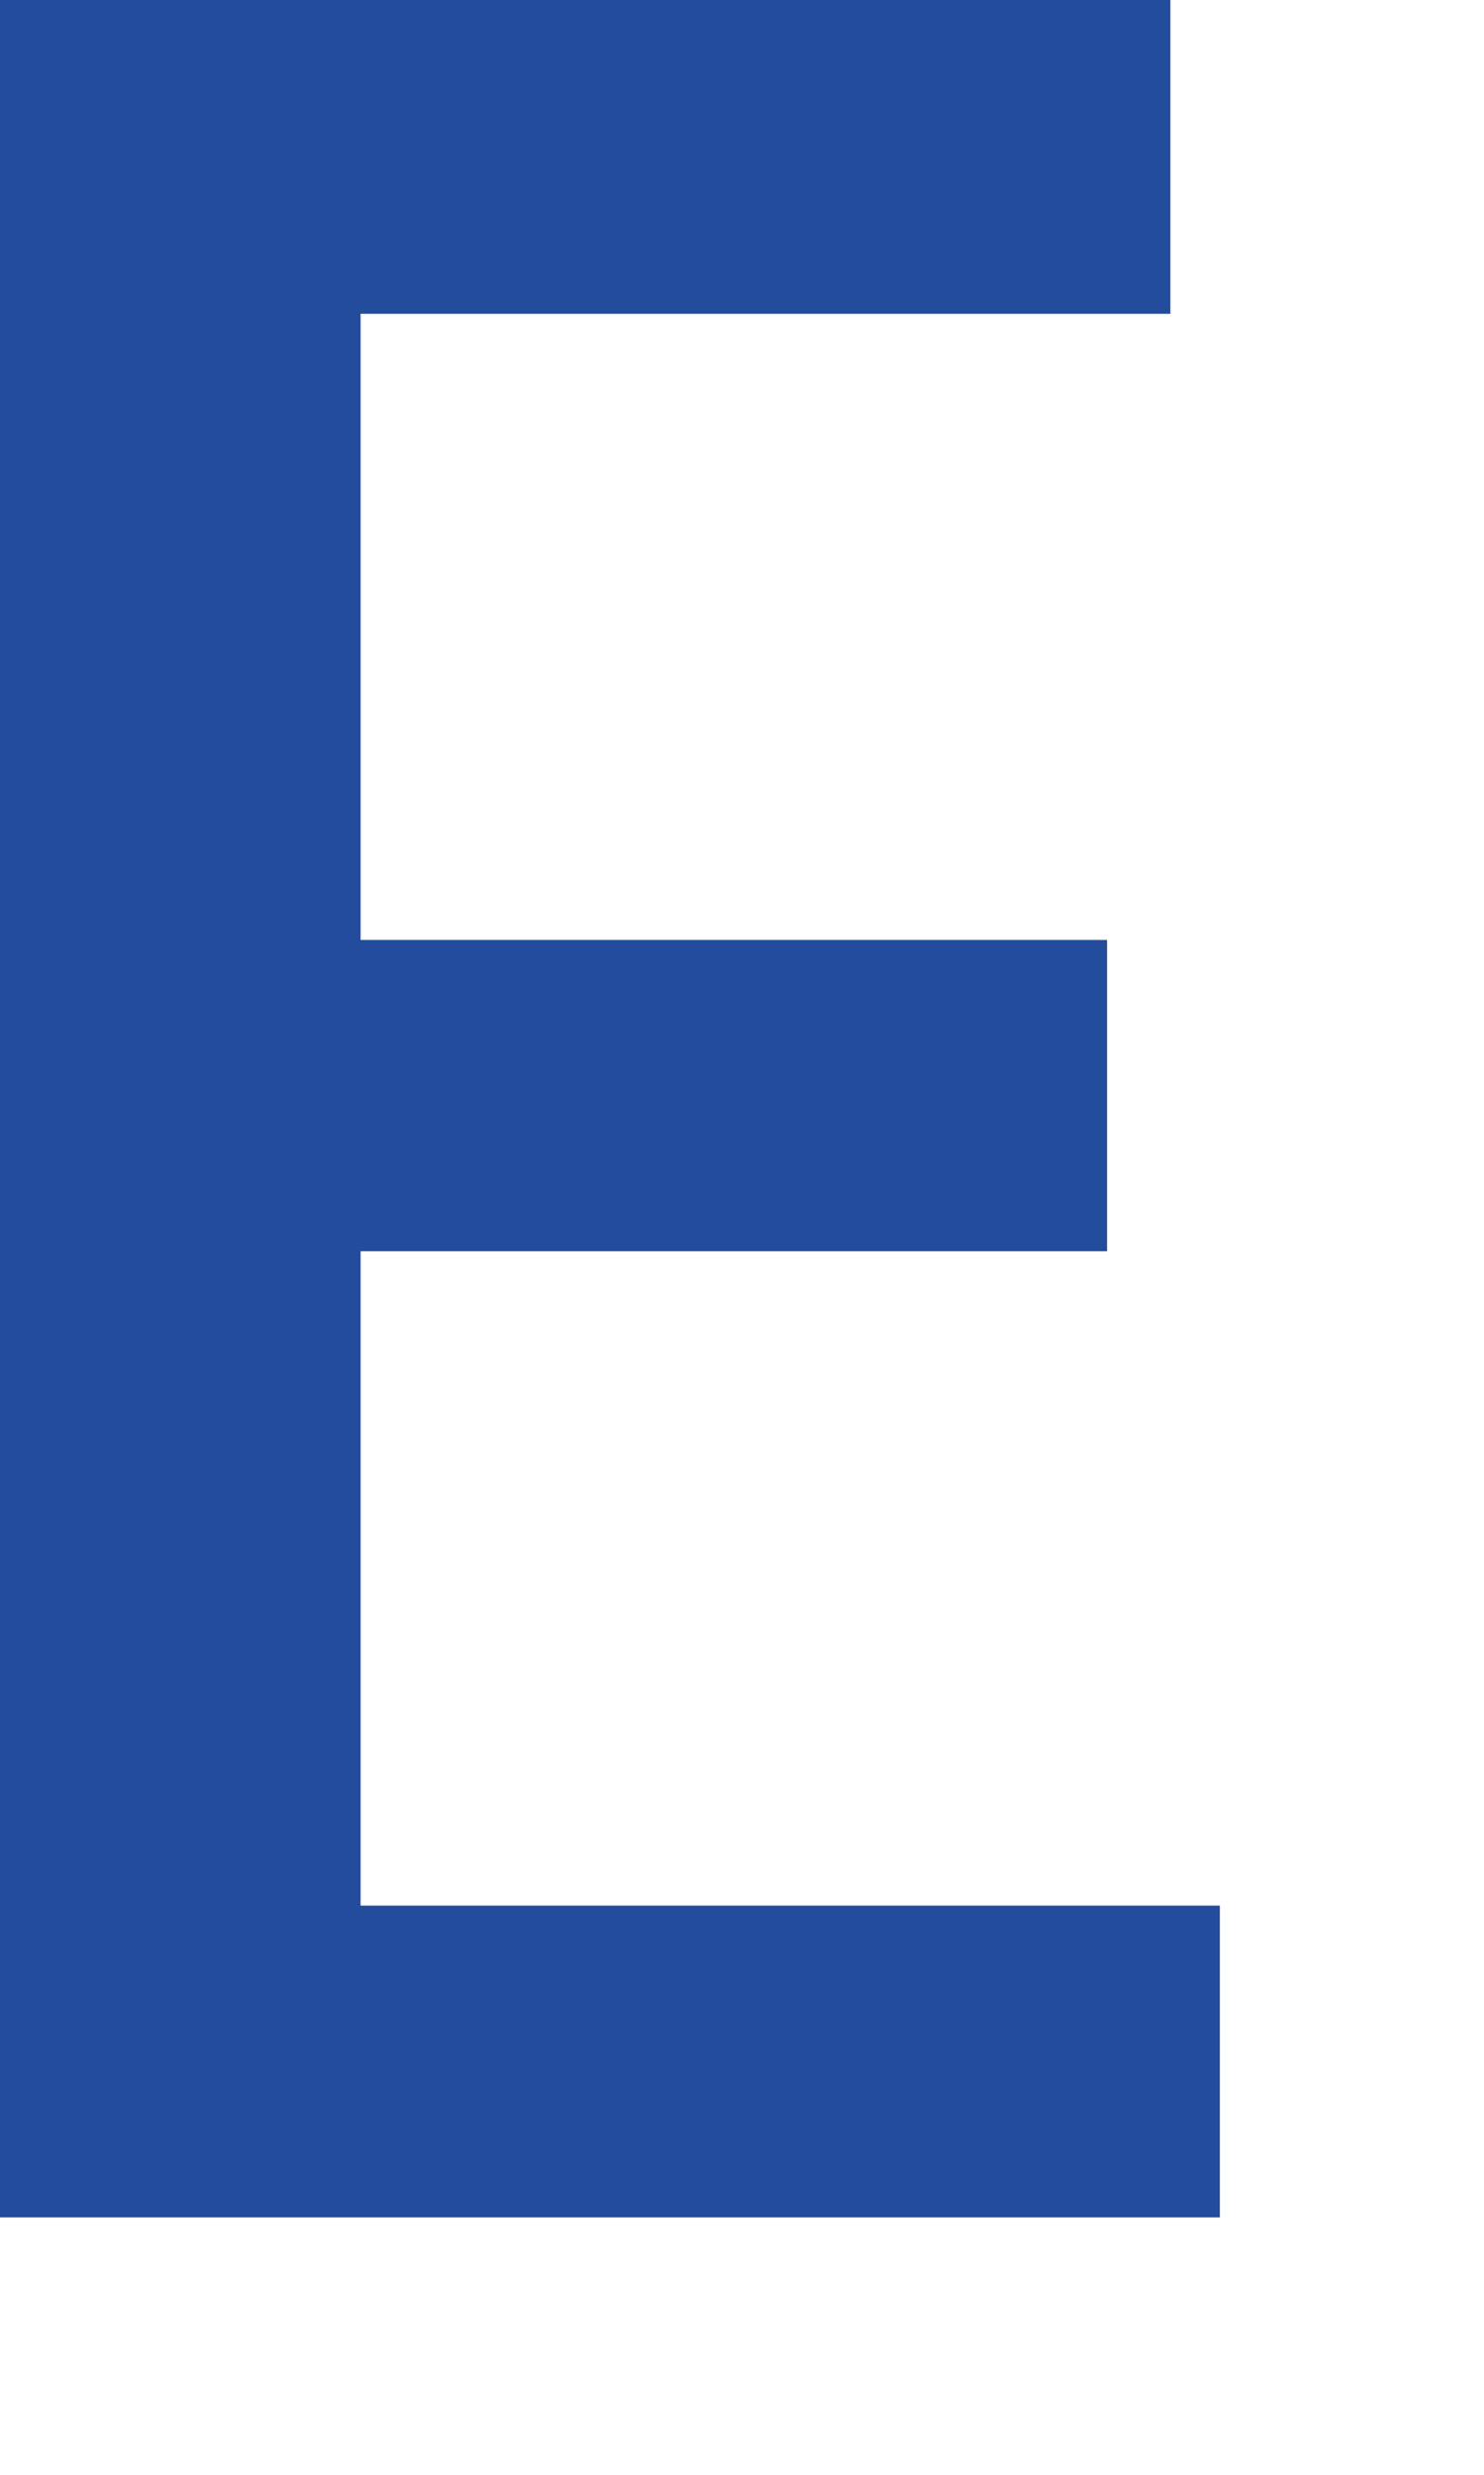
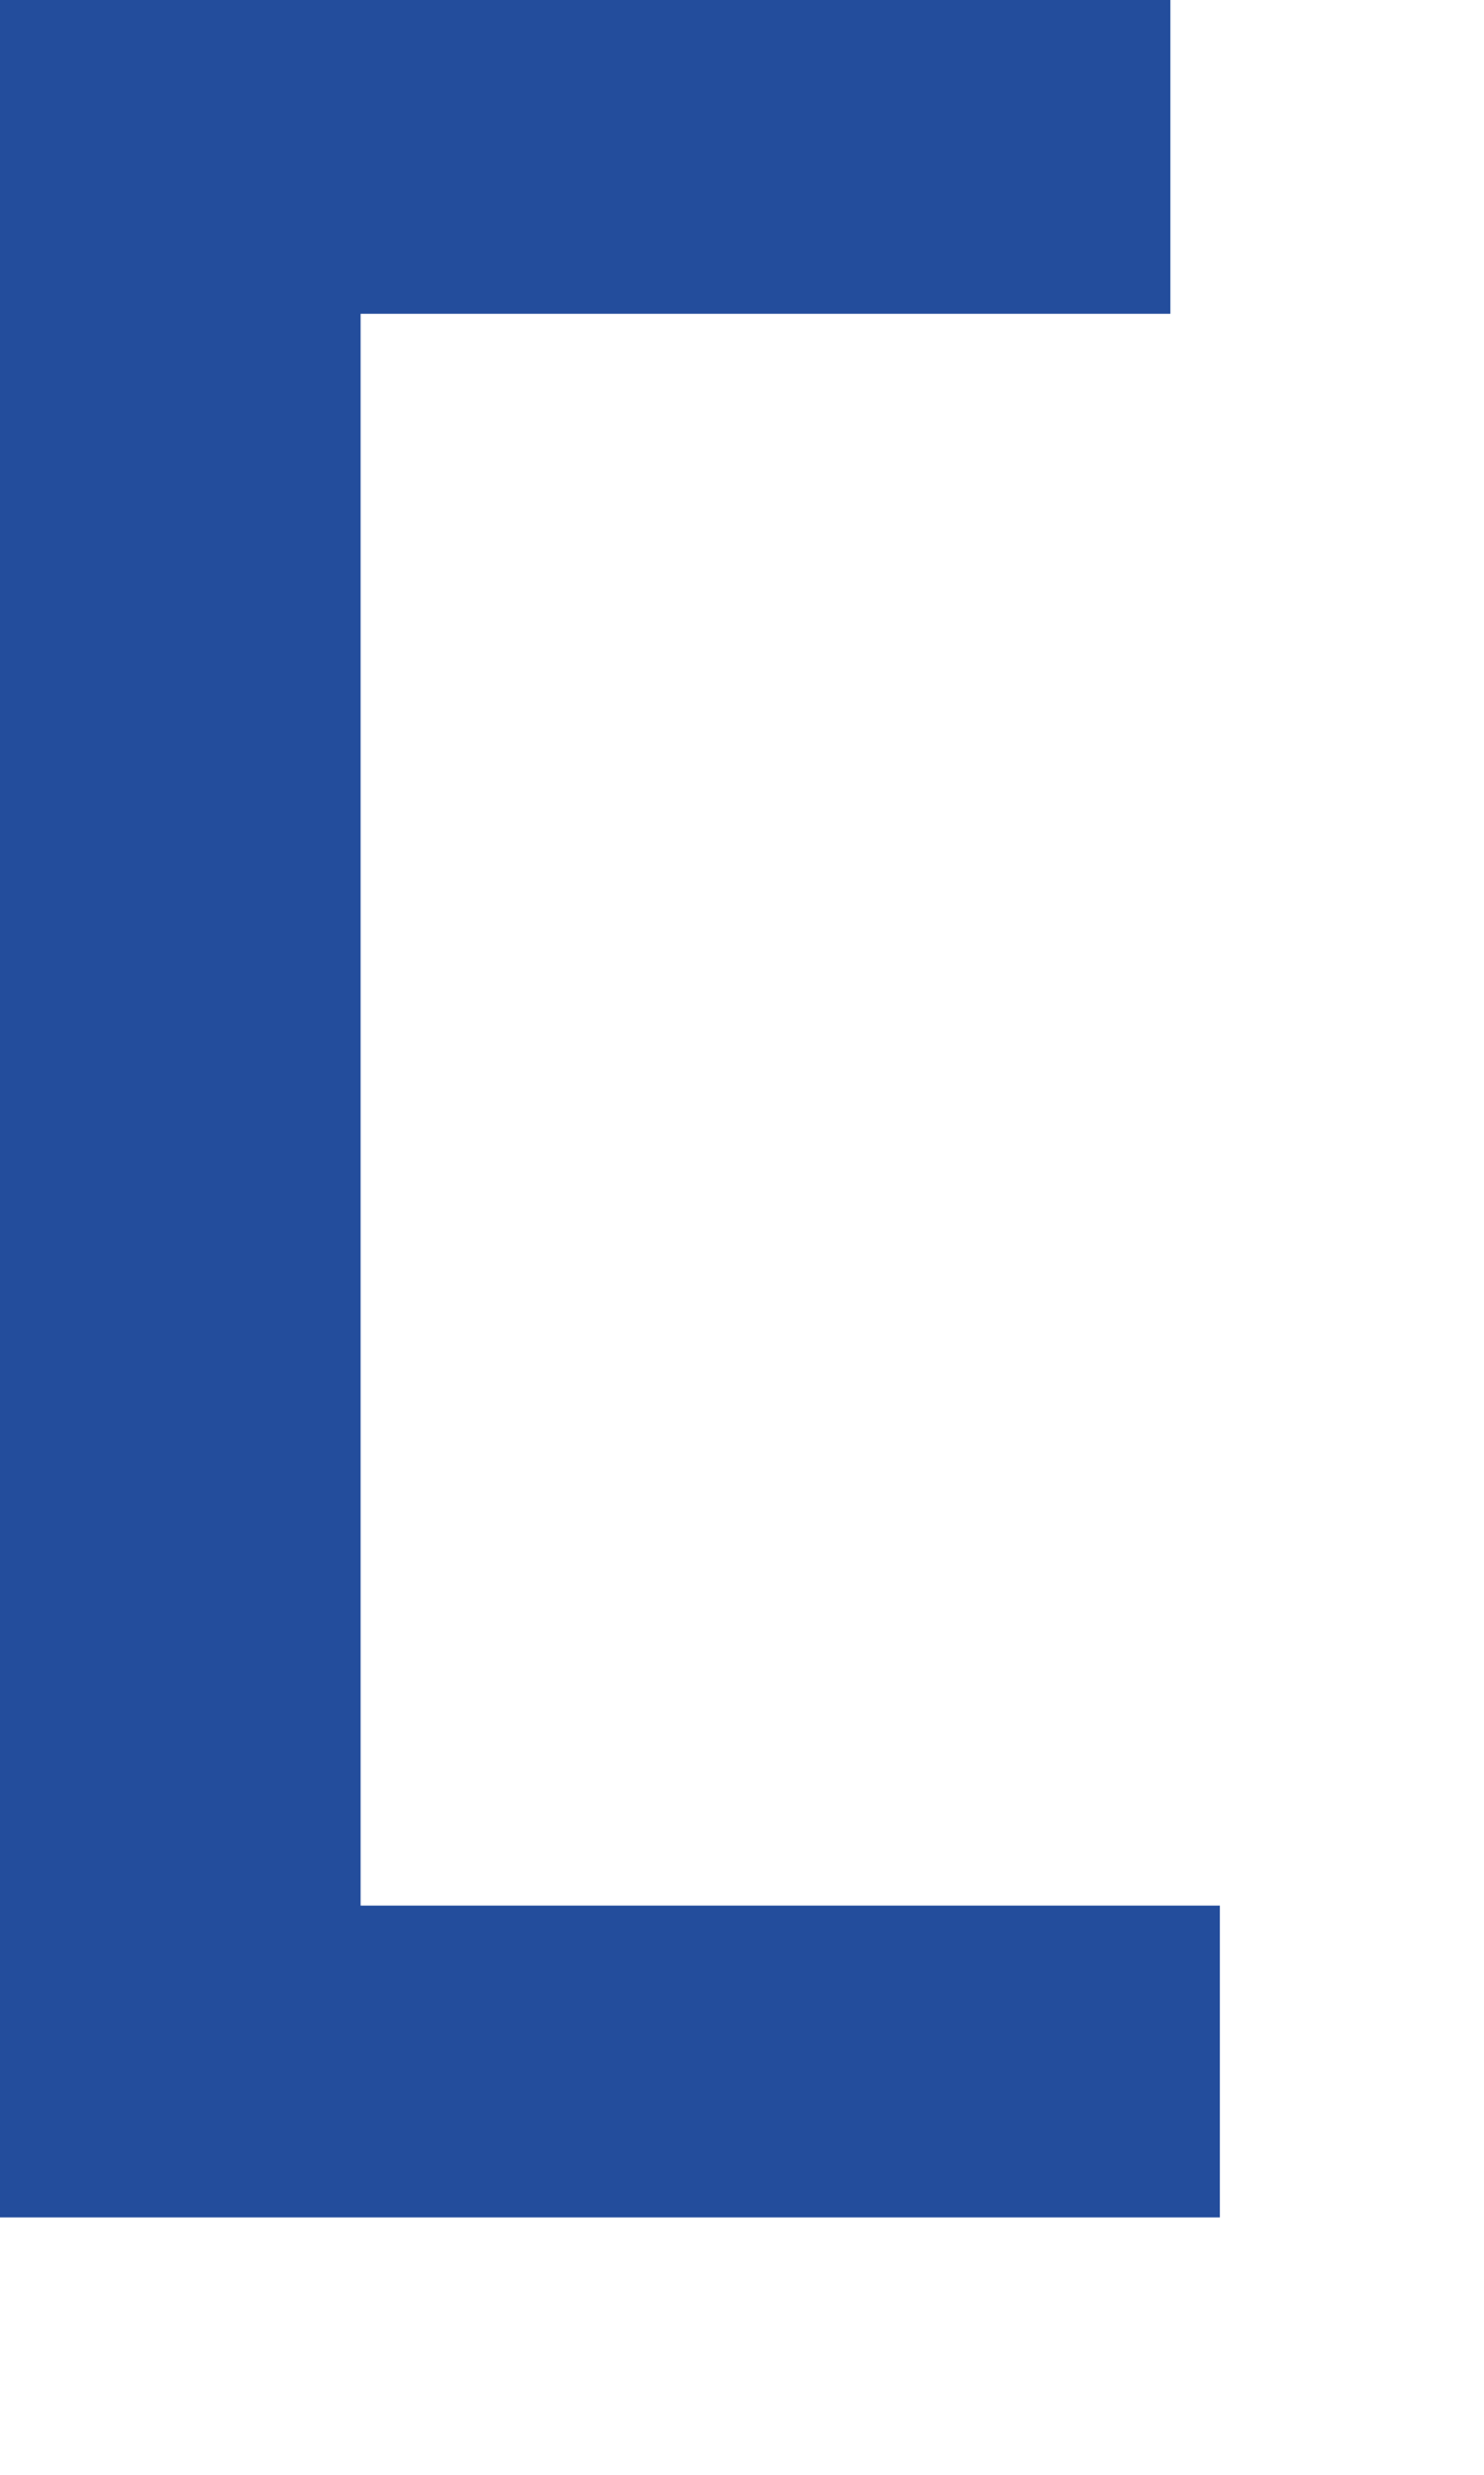
<svg xmlns="http://www.w3.org/2000/svg" fill="none" height="100%" overflow="visible" preserveAspectRatio="none" style="display: block;" viewBox="0 0 3 5" width="100%">
-   <path d="M2.466 4.48H0V0H2.366V0.634H0.729V1.899H2.238V2.528H0.729V3.85H2.466V4.48Z" fill="#234D9C" id="Vector" />
+   <path d="M2.466 4.48H0V0H2.366V0.634H0.729V1.899H2.238H0.729V3.85H2.466V4.48Z" fill="#234D9C" id="Vector" />
</svg>